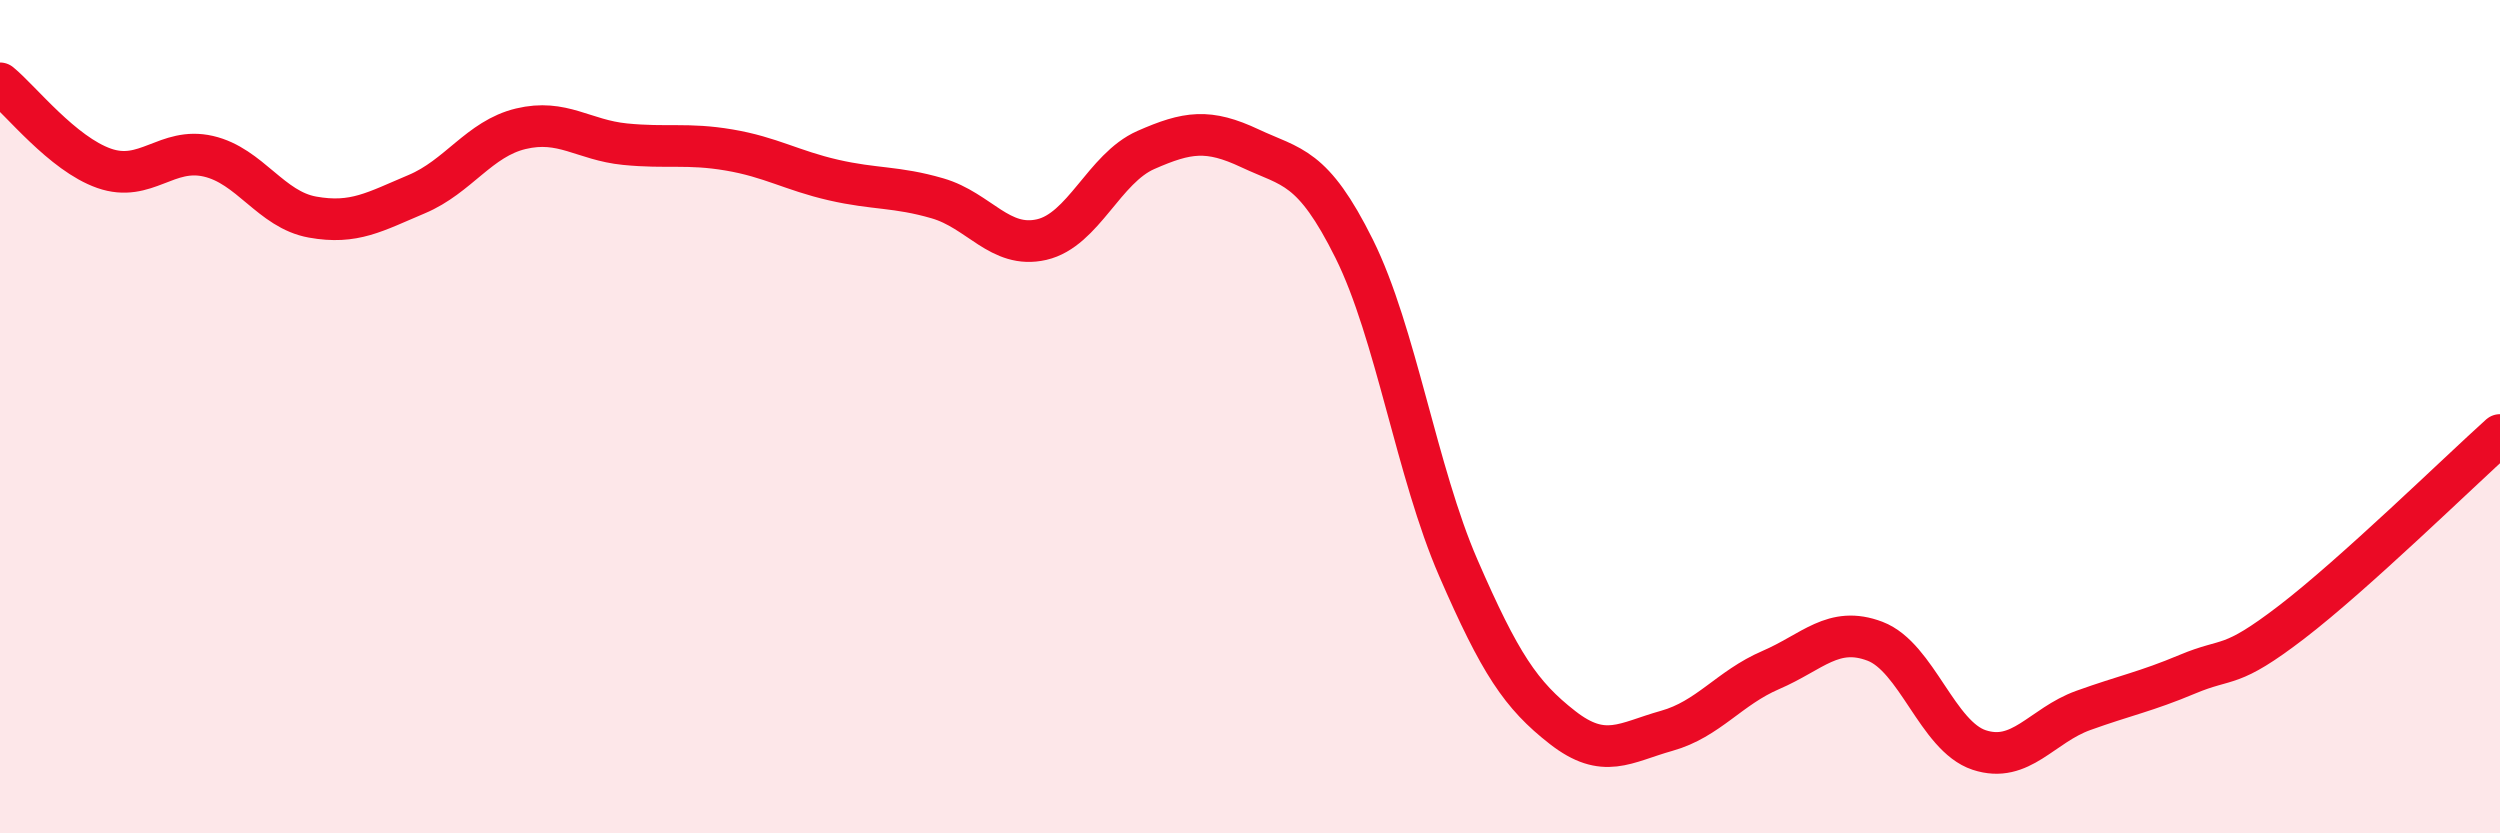
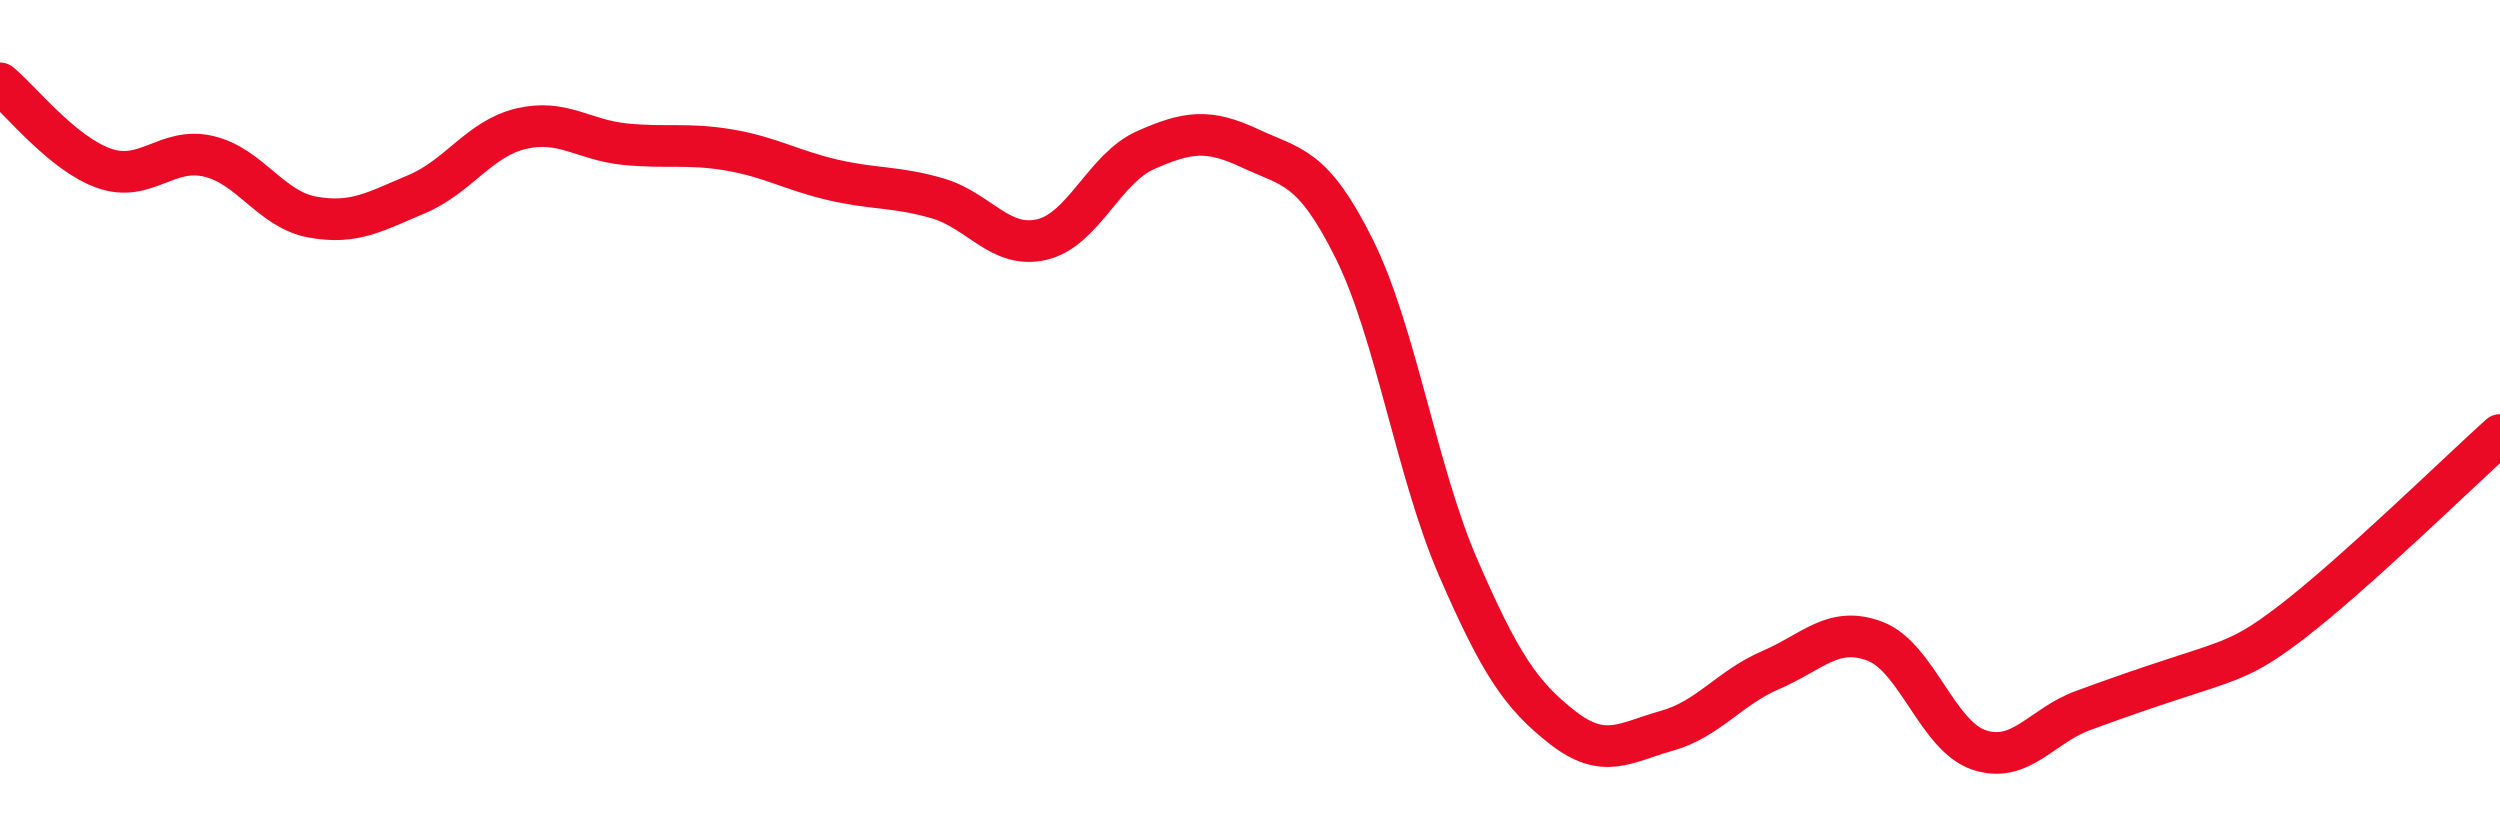
<svg xmlns="http://www.w3.org/2000/svg" width="60" height="20" viewBox="0 0 60 20">
-   <path d="M 0,2 C 0.5,2.41 1.5,3.69 2.5,4.04 C 3.5,4.39 4,3.52 5,3.75 C 6,3.98 6.5,5.03 7.5,5.21 C 8.5,5.39 9,5.08 10,4.66 C 11,4.24 11.5,3.33 12.5,3.09 C 13.5,2.85 14,3.36 15,3.46 C 16,3.56 16.5,3.43 17.5,3.6 C 18.5,3.77 19,4.09 20,4.32 C 21,4.55 21.5,4.47 22.5,4.76 C 23.5,5.05 24,5.98 25,5.75 C 26,5.52 26.5,4.04 27.5,3.6 C 28.5,3.16 29,3.09 30,3.56 C 31,4.03 31.5,3.96 32.5,5.97 C 33.5,7.98 34,11.33 35,13.63 C 36,15.93 36.5,16.68 37.5,17.46 C 38.5,18.24 39,17.82 40,17.54 C 41,17.26 41.5,16.51 42.5,16.08 C 43.5,15.65 44,15.01 45,15.39 C 46,15.77 46.5,17.67 47.5,18 C 48.5,18.33 49,17.41 50,17.05 C 51,16.69 51.5,16.6 52.5,16.18 C 53.5,15.76 53.5,16.08 55,14.93 C 56.5,13.78 59,11.34 60,10.44L60 20L0 20Z" fill="#EB0A25" opacity="0.1" stroke-linecap="round" stroke-linejoin="round" />
-   <path d="M 0,2 C 0.5,2.41 1.5,3.69 2.5,4.04 C 3.5,4.39 4,3.52 5,3.75 C 6,3.98 6.5,5.03 7.5,5.21 C 8.5,5.39 9,5.08 10,4.66 C 11,4.24 11.5,3.33 12.5,3.09 C 13.5,2.85 14,3.36 15,3.46 C 16,3.56 16.5,3.43 17.5,3.6 C 18.5,3.77 19,4.09 20,4.32 C 21,4.55 21.5,4.47 22.5,4.76 C 23.5,5.05 24,5.98 25,5.75 C 26,5.52 26.5,4.04 27.5,3.6 C 28.5,3.16 29,3.09 30,3.56 C 31,4.03 31.5,3.96 32.5,5.97 C 33.5,7.98 34,11.33 35,13.63 C 36,15.93 36.5,16.68 37.5,17.46 C 38.5,18.24 39,17.82 40,17.54 C 41,17.26 41.5,16.51 42.5,16.08 C 43.5,15.65 44,15.01 45,15.39 C 46,15.77 46.5,17.67 47.5,18 C 48.5,18.33 49,17.41 50,17.05 C 51,16.69 51.5,16.6 52.5,16.18 C 53.5,15.76 53.5,16.08 55,14.93 C 56.5,13.78 59,11.34 60,10.44" stroke="#EB0A25" stroke-width="1" fill="none" stroke-linecap="round" stroke-linejoin="round" />
+   <path d="M 0,2 C 0.5,2.41 1.5,3.69 2.5,4.04 C 3.5,4.39 4,3.52 5,3.75 C 6,3.98 6.5,5.03 7.5,5.21 C 8.5,5.39 9,5.08 10,4.66 C 11,4.24 11.5,3.33 12.5,3.09 C 13.5,2.85 14,3.36 15,3.46 C 16,3.56 16.5,3.43 17.5,3.6 C 18.5,3.77 19,4.09 20,4.32 C 21,4.55 21.5,4.47 22.5,4.76 C 23.5,5.05 24,5.98 25,5.75 C 26,5.52 26.5,4.04 27.5,3.6 C 28.5,3.16 29,3.09 30,3.56 C 31,4.03 31.5,3.96 32.5,5.97 C 33.5,7.98 34,11.33 35,13.63 C 36,15.93 36.5,16.68 37.5,17.46 C 38.5,18.24 39,17.82 40,17.54 C 41,17.26 41.5,16.51 42.5,16.08 C 43.5,15.65 44,15.01 45,15.39 C 46,15.77 46.5,17.67 47.5,18 C 48.5,18.33 49,17.41 50,17.05 C 53.5,15.76 53.5,16.08 55,14.93 C 56.5,13.78 59,11.34 60,10.44" stroke="#EB0A25" stroke-width="1" fill="none" stroke-linecap="round" stroke-linejoin="round" />
</svg>